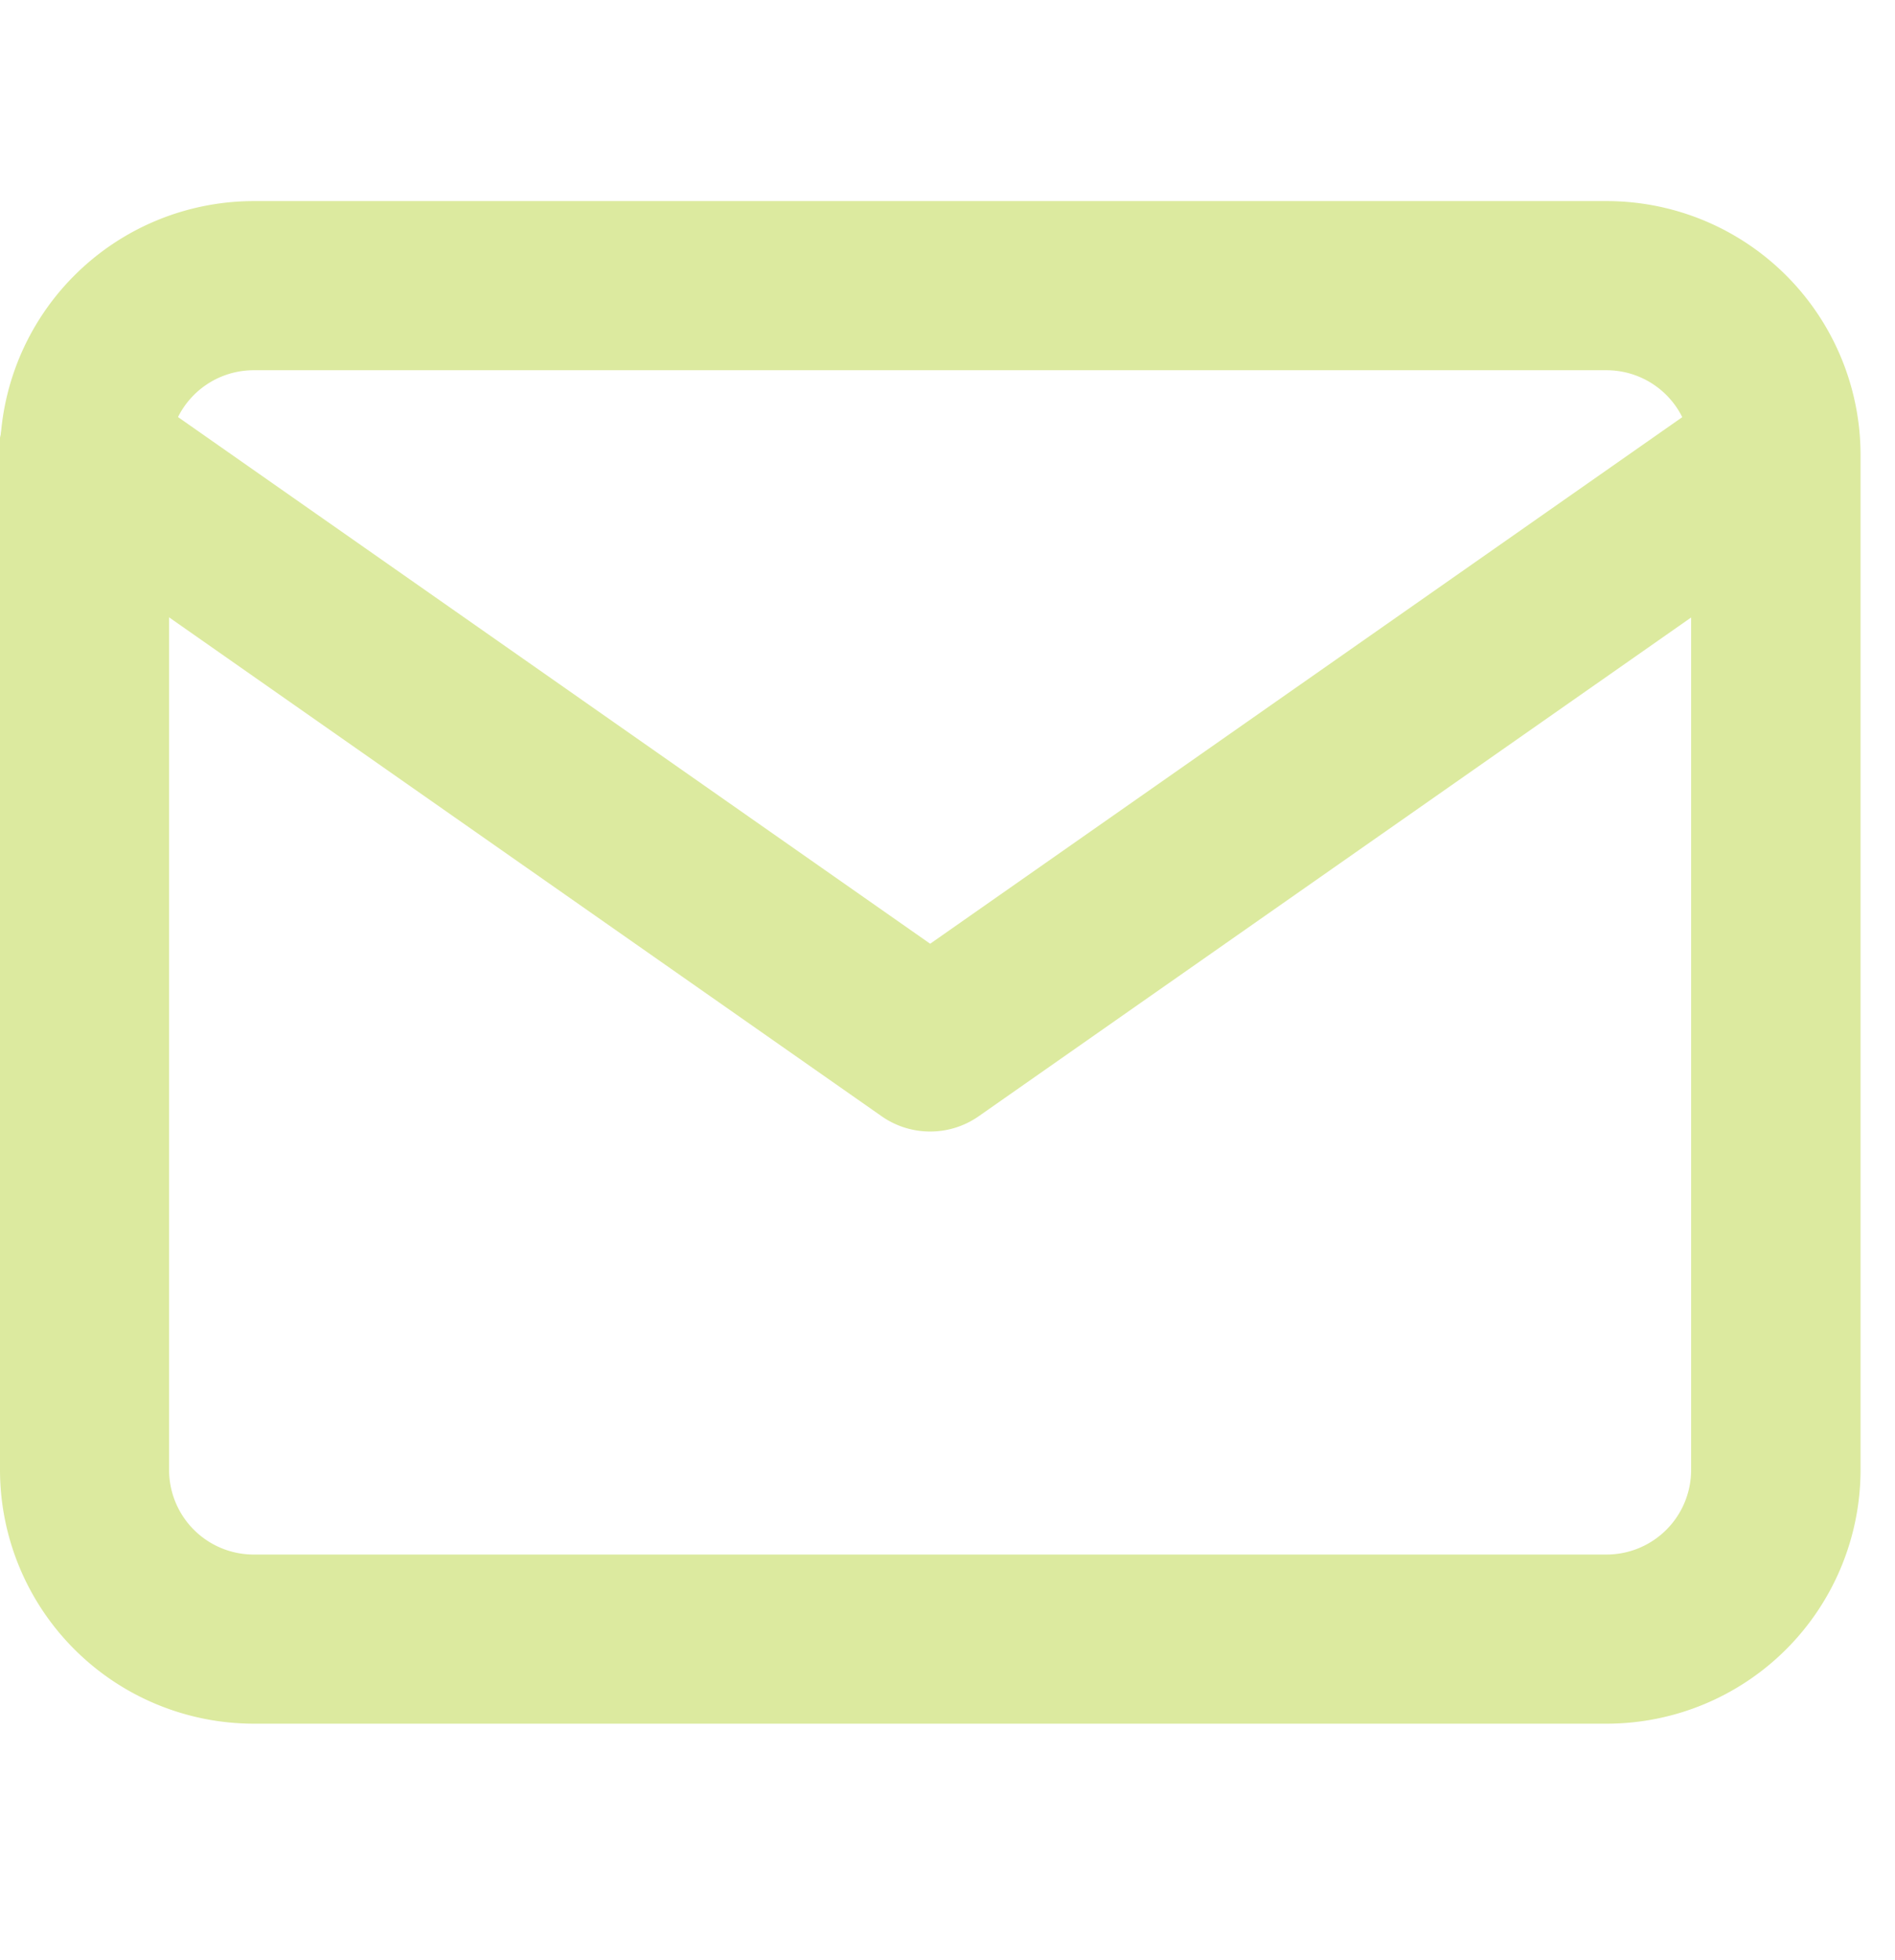
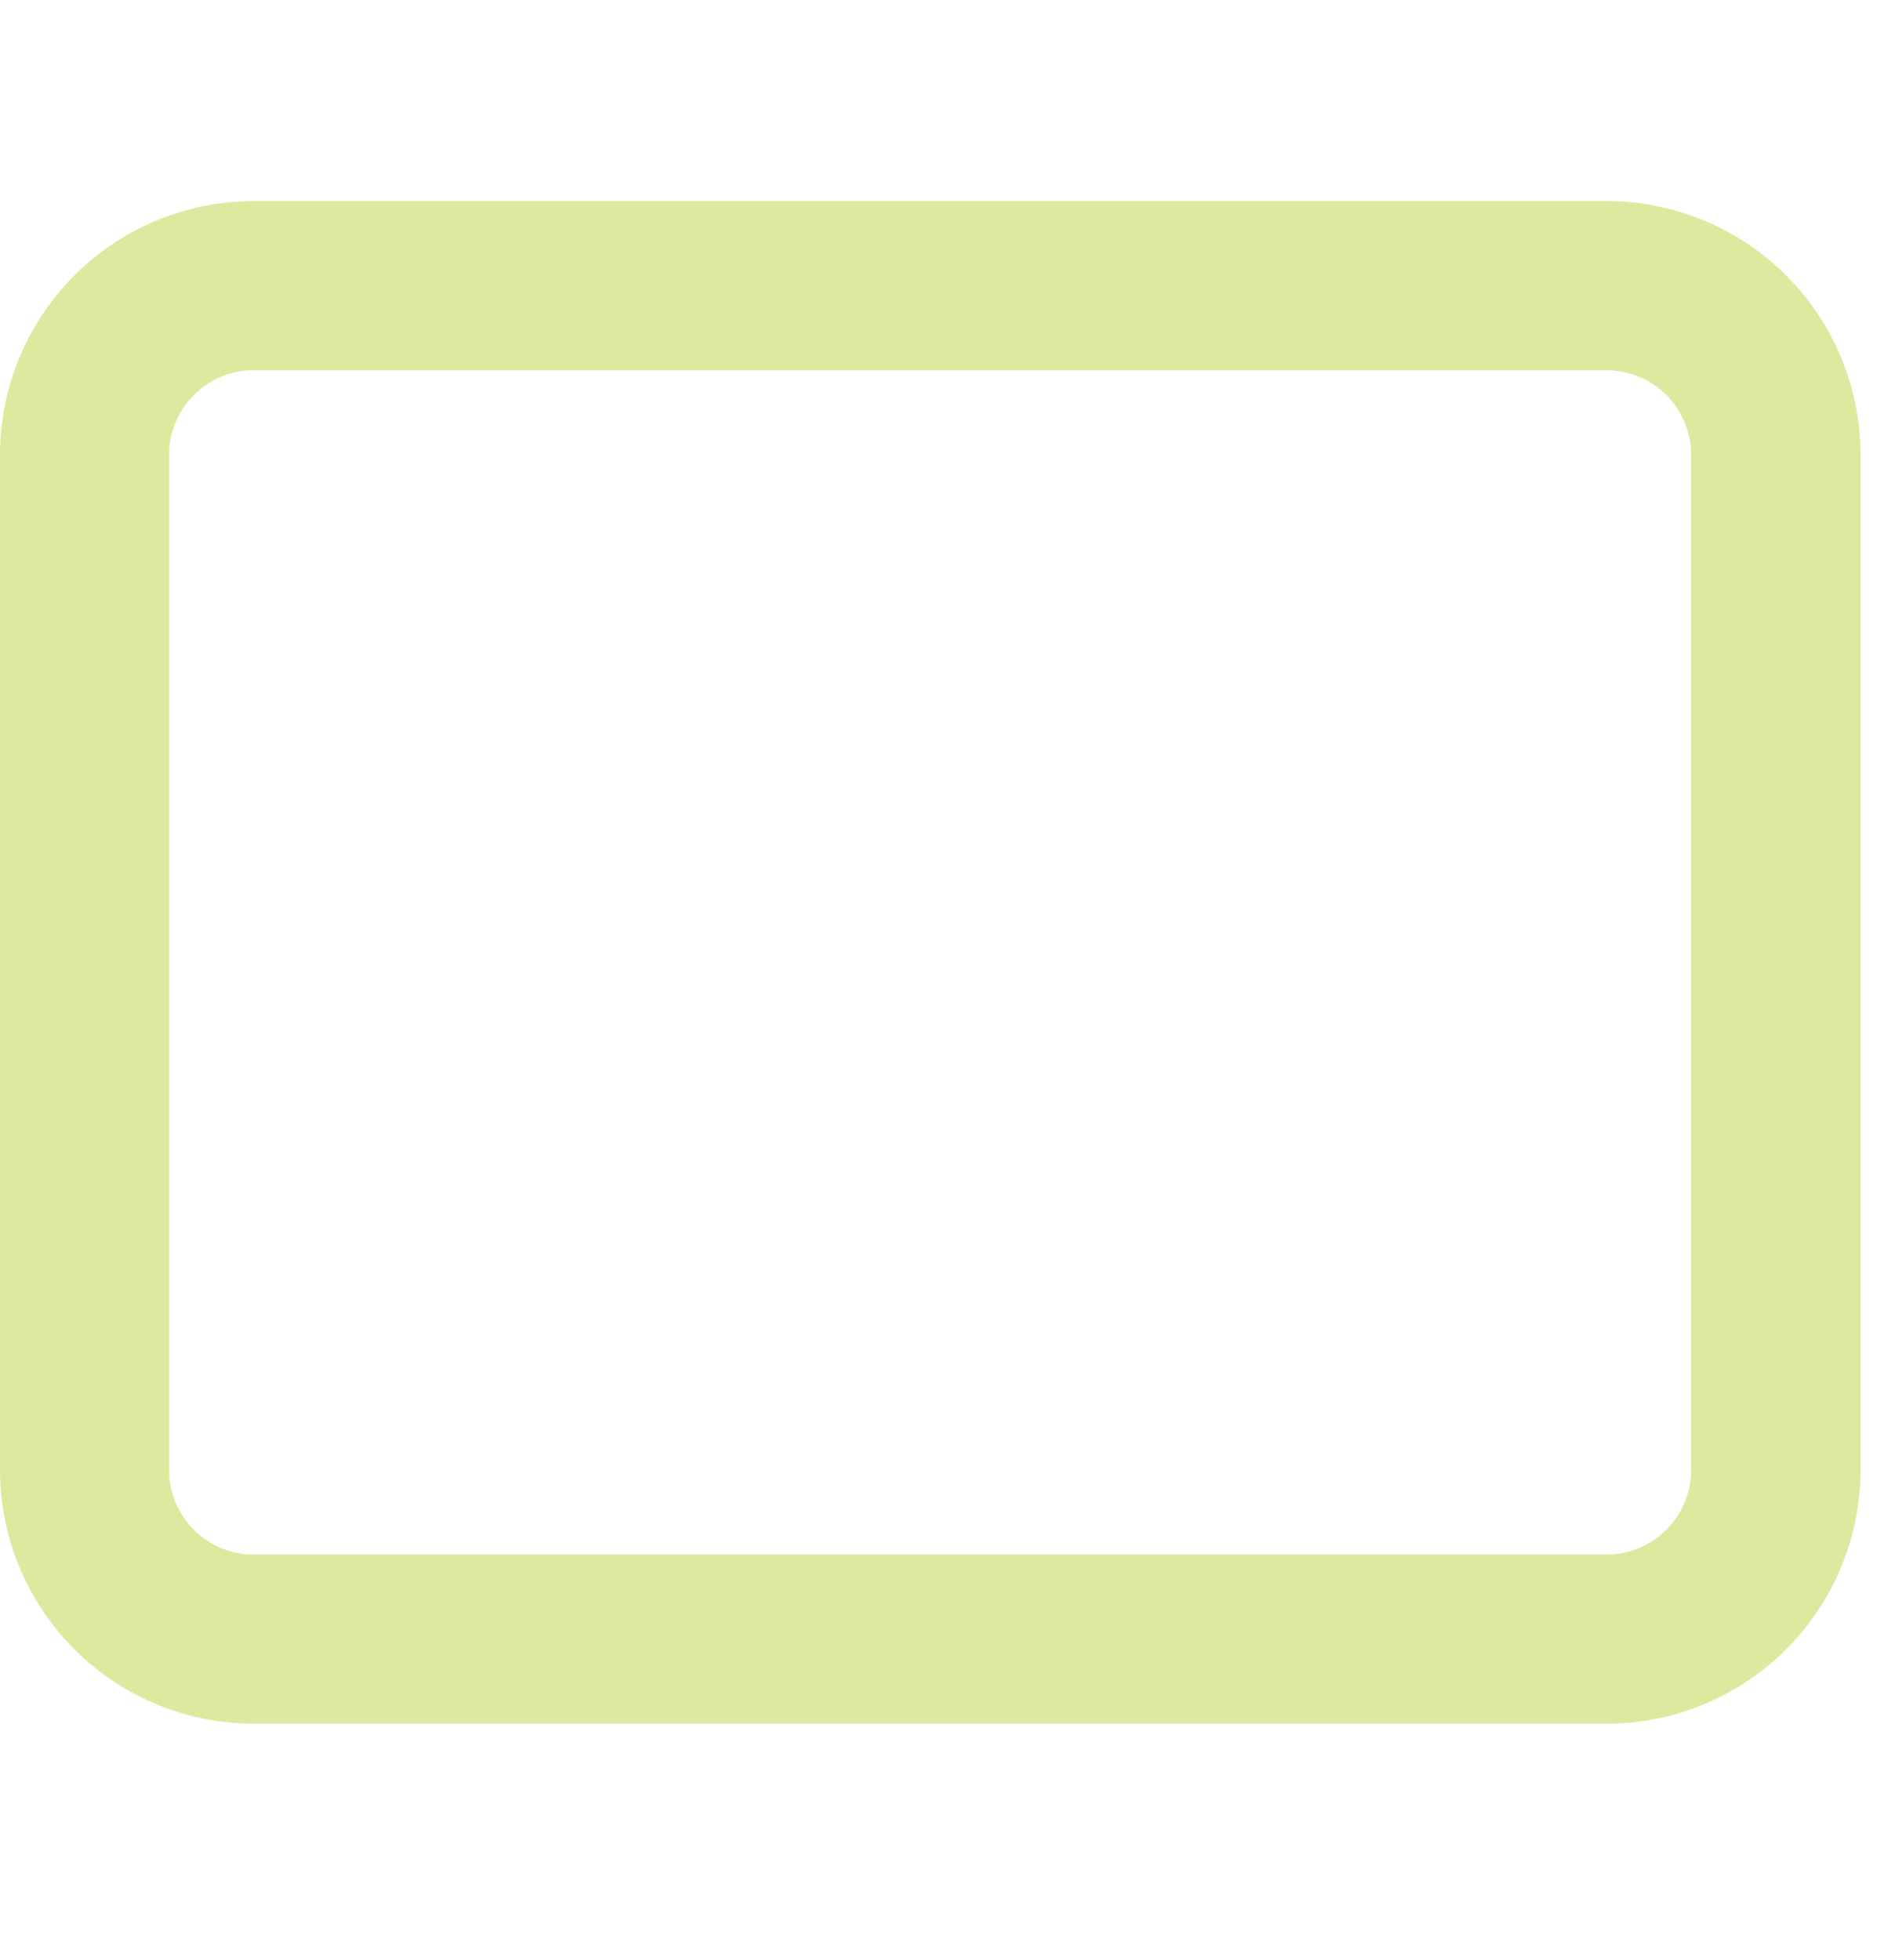
<svg xmlns="http://www.w3.org/2000/svg" id="Icon" width="17.382" height="17.975" viewBox="0 0 17.382 17.975">
-   <rect id="Area" width="17.309" height="17.975" transform="translate(0.074 0)" fill="#dcea9f" opacity="0" />
  <g id="Icon-2" data-name="Icon" transform="translate(0 1.844)">
    <path id="Path" d="M3.16,2.5H15.571A2.329,2.329,0,0,1,17.9,4.827v9.308a2.329,2.329,0,0,1-2.326,2.327H3.16A2.329,2.329,0,0,1,.834,14.135V4.827A2.329,2.329,0,0,1,3.16,2.5ZM15.571,14.911a.776.776,0,0,0,.775-.776V4.827a.776.776,0,0,0-.775-.776H3.16a.776.776,0,0,0-.775.776v9.308a.776.776,0,0,0,.775.776Z" transform="translate(-0.834 -2.5)" fill="#dcea9f" />
-     <path id="Path-2" data-name="Path" d="M9.366,11.147a.775.775,0,0,1-.445-.14L1.165,5.578a.776.776,0,1,1,.89-1.271L9.366,9.425l7.312-5.118a.776.776,0,0,1,.89,1.271L9.811,11.007A.775.775,0,0,1,9.366,11.147Z" transform="translate(-0.834 -2.615)" fill="#dcea9f" />
  </g>
</svg>